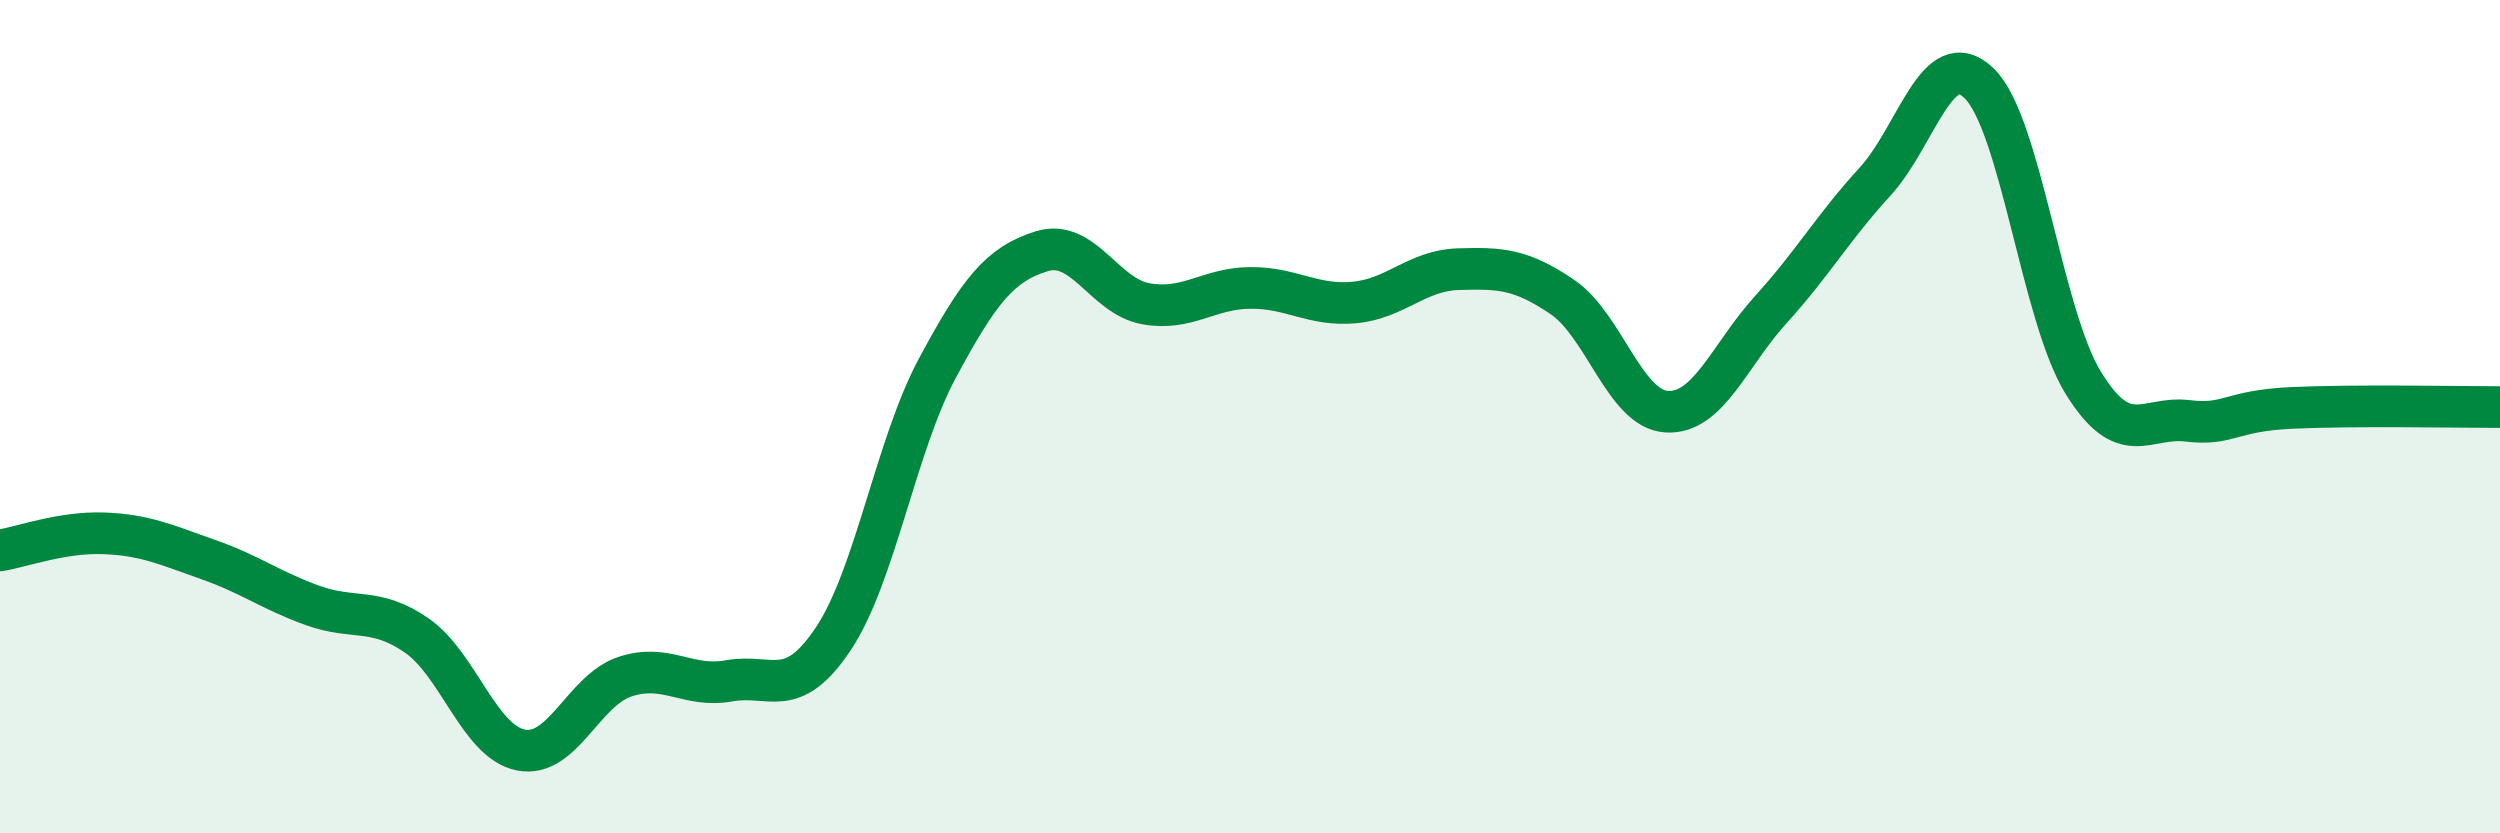
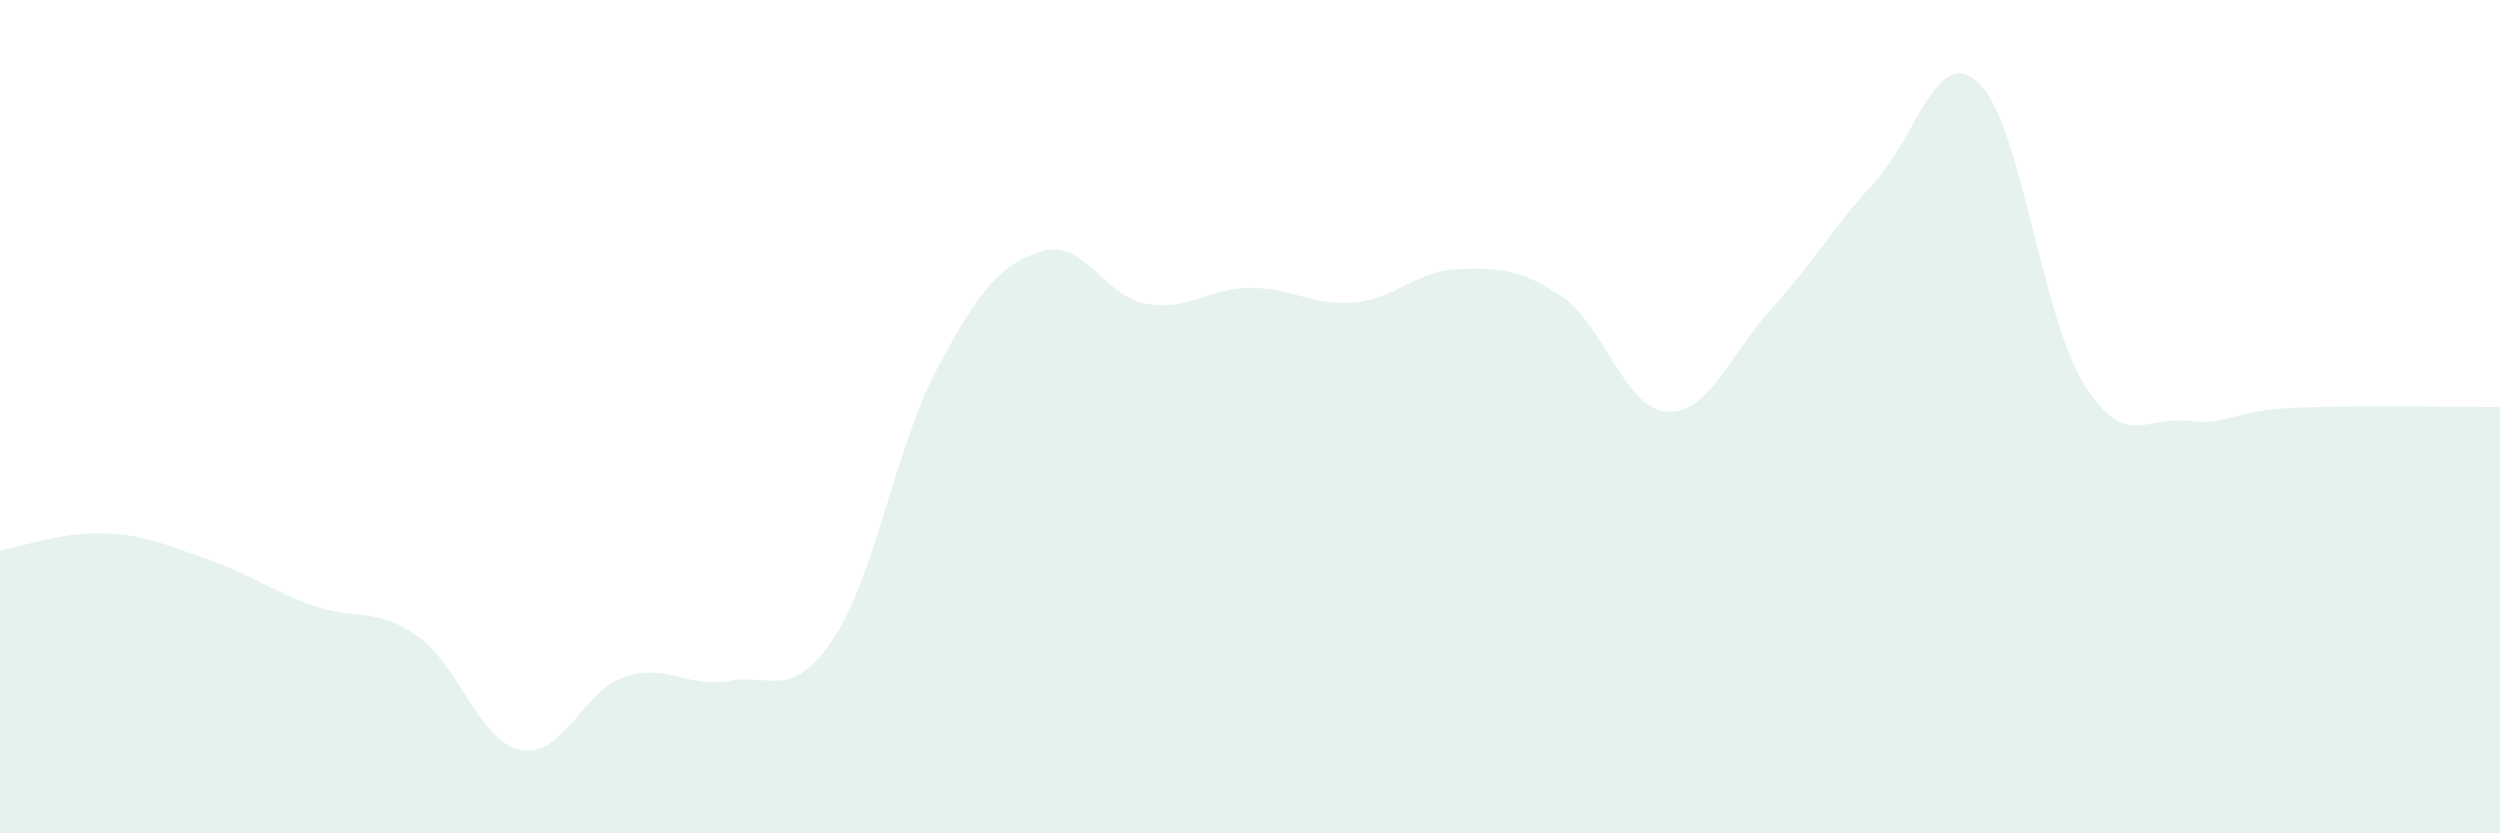
<svg xmlns="http://www.w3.org/2000/svg" width="60" height="20" viewBox="0 0 60 20">
  <path d="M 0,13.21 C 0.5,13.13 1.5,12.76 2.5,12.8 C 3.5,12.84 4,13.08 5,13.43 C 6,13.78 6.5,14.17 7.5,14.53 C 8.5,14.89 9,14.56 10,15.25 C 11,15.94 11.5,17.8 12.5,18 C 13.5,18.2 14,16.57 15,16.24 C 16,15.91 16.5,16.52 17.5,16.34 C 18.5,16.16 19,16.83 20,15.33 C 21,13.83 21.5,10.69 22.5,8.83 C 23.5,6.97 24,6.34 25,6.03 C 26,5.72 26.5,7.11 27.5,7.29 C 28.5,7.47 29,6.92 30,6.91 C 31,6.9 31.5,7.35 32.5,7.26 C 33.5,7.17 34,6.49 35,6.46 C 36,6.43 36.5,6.45 37.5,7.13 C 38.5,7.81 39,9.82 40,9.88 C 41,9.94 41.5,8.53 42.5,7.43 C 43.5,6.33 44,5.45 45,4.36 C 46,3.27 46.5,1.03 47.5,2 C 48.5,2.97 49,7.57 50,9.19 C 51,10.81 51.5,9.98 52.5,10.1 C 53.5,10.22 53.5,9.86 55,9.79 C 56.5,9.72 59,9.77 60,9.77L60 20L0 20Z" fill="#008740" opacity="0.1" stroke-linecap="round" stroke-linejoin="round" />
-   <path d="M 0,13.21 C 0.5,13.13 1.5,12.76 2.5,12.8 C 3.5,12.84 4,13.08 5,13.43 C 6,13.78 6.5,14.17 7.5,14.53 C 8.5,14.89 9,14.56 10,15.25 C 11,15.94 11.5,17.8 12.5,18 C 13.5,18.2 14,16.57 15,16.24 C 16,15.91 16.5,16.52 17.5,16.34 C 18.5,16.16 19,16.83 20,15.33 C 21,13.83 21.5,10.69 22.5,8.83 C 23.5,6.97 24,6.34 25,6.03 C 26,5.72 26.5,7.11 27.5,7.29 C 28.5,7.47 29,6.92 30,6.91 C 31,6.9 31.5,7.35 32.5,7.26 C 33.5,7.17 34,6.49 35,6.46 C 36,6.43 36.5,6.45 37.5,7.13 C 38.5,7.81 39,9.82 40,9.88 C 41,9.94 41.5,8.53 42.5,7.43 C 43.5,6.33 44,5.45 45,4.36 C 46,3.27 46.5,1.03 47.5,2 C 48.5,2.97 49,7.57 50,9.19 C 51,10.81 51.5,9.98 52.5,10.1 C 53.5,10.22 53.5,9.86 55,9.79 C 56.5,9.72 59,9.77 60,9.77" stroke="#008740" stroke-width="1" fill="none" stroke-linecap="round" stroke-linejoin="round" />
</svg>